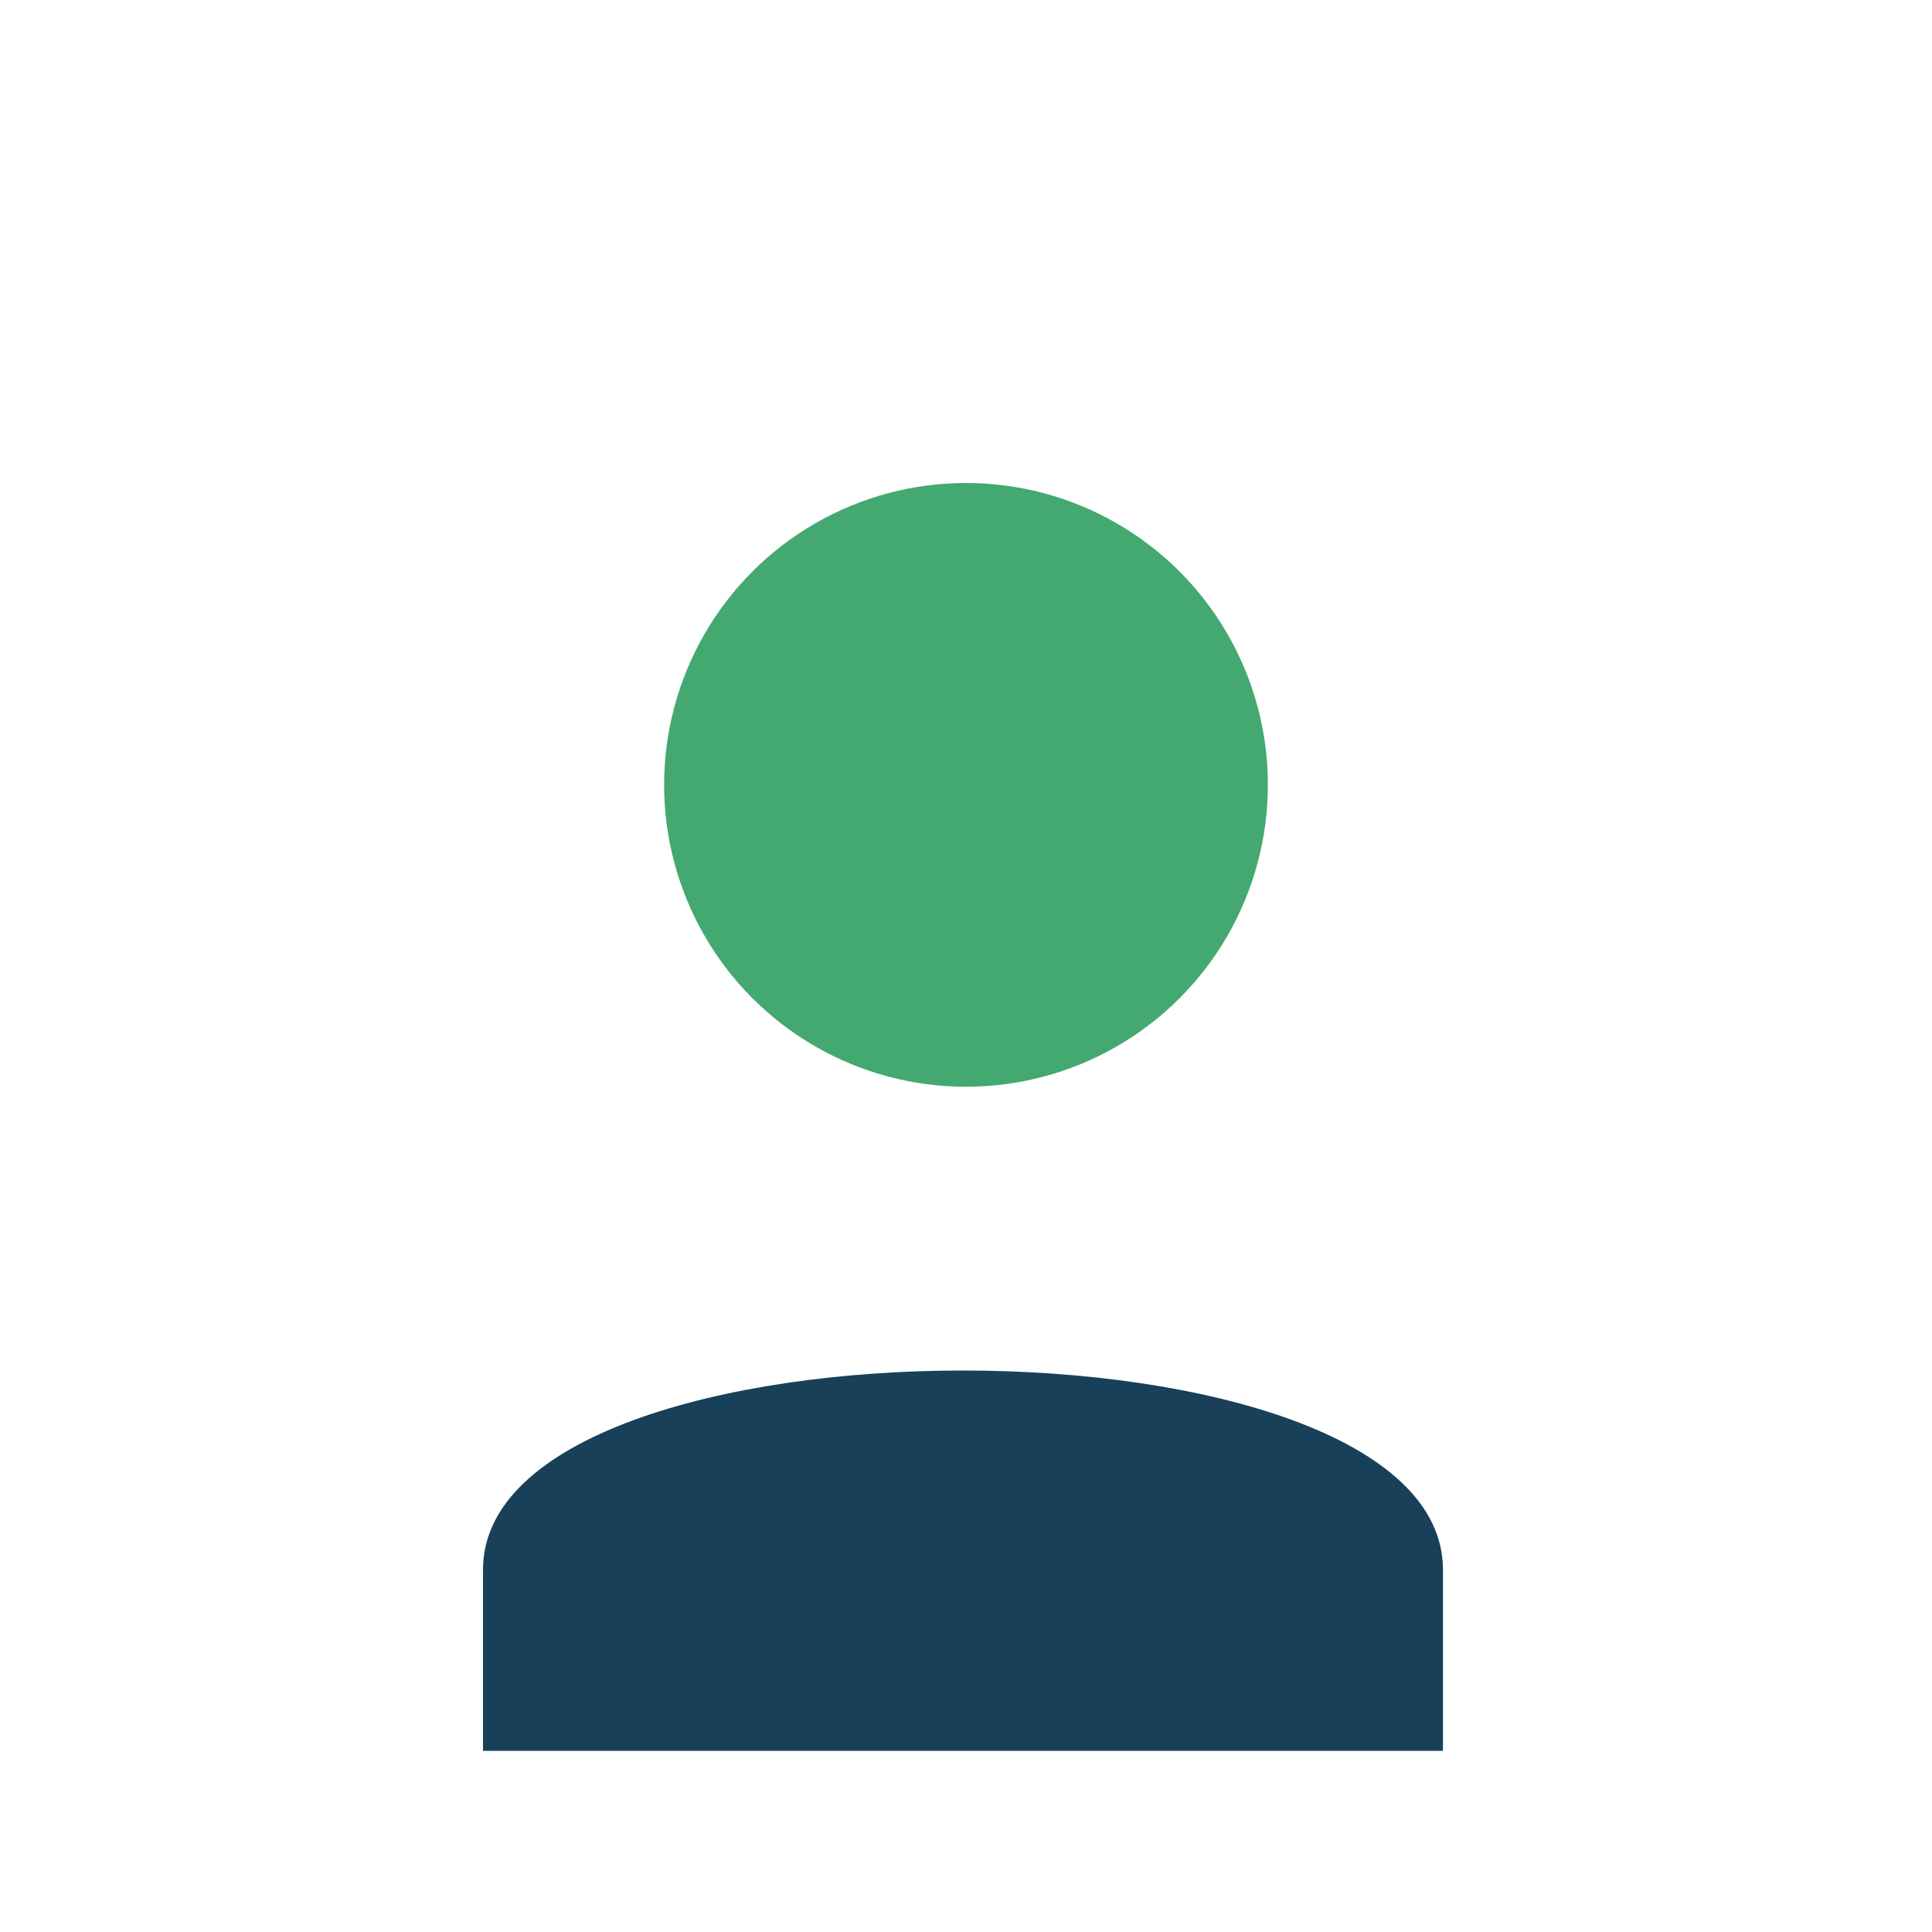
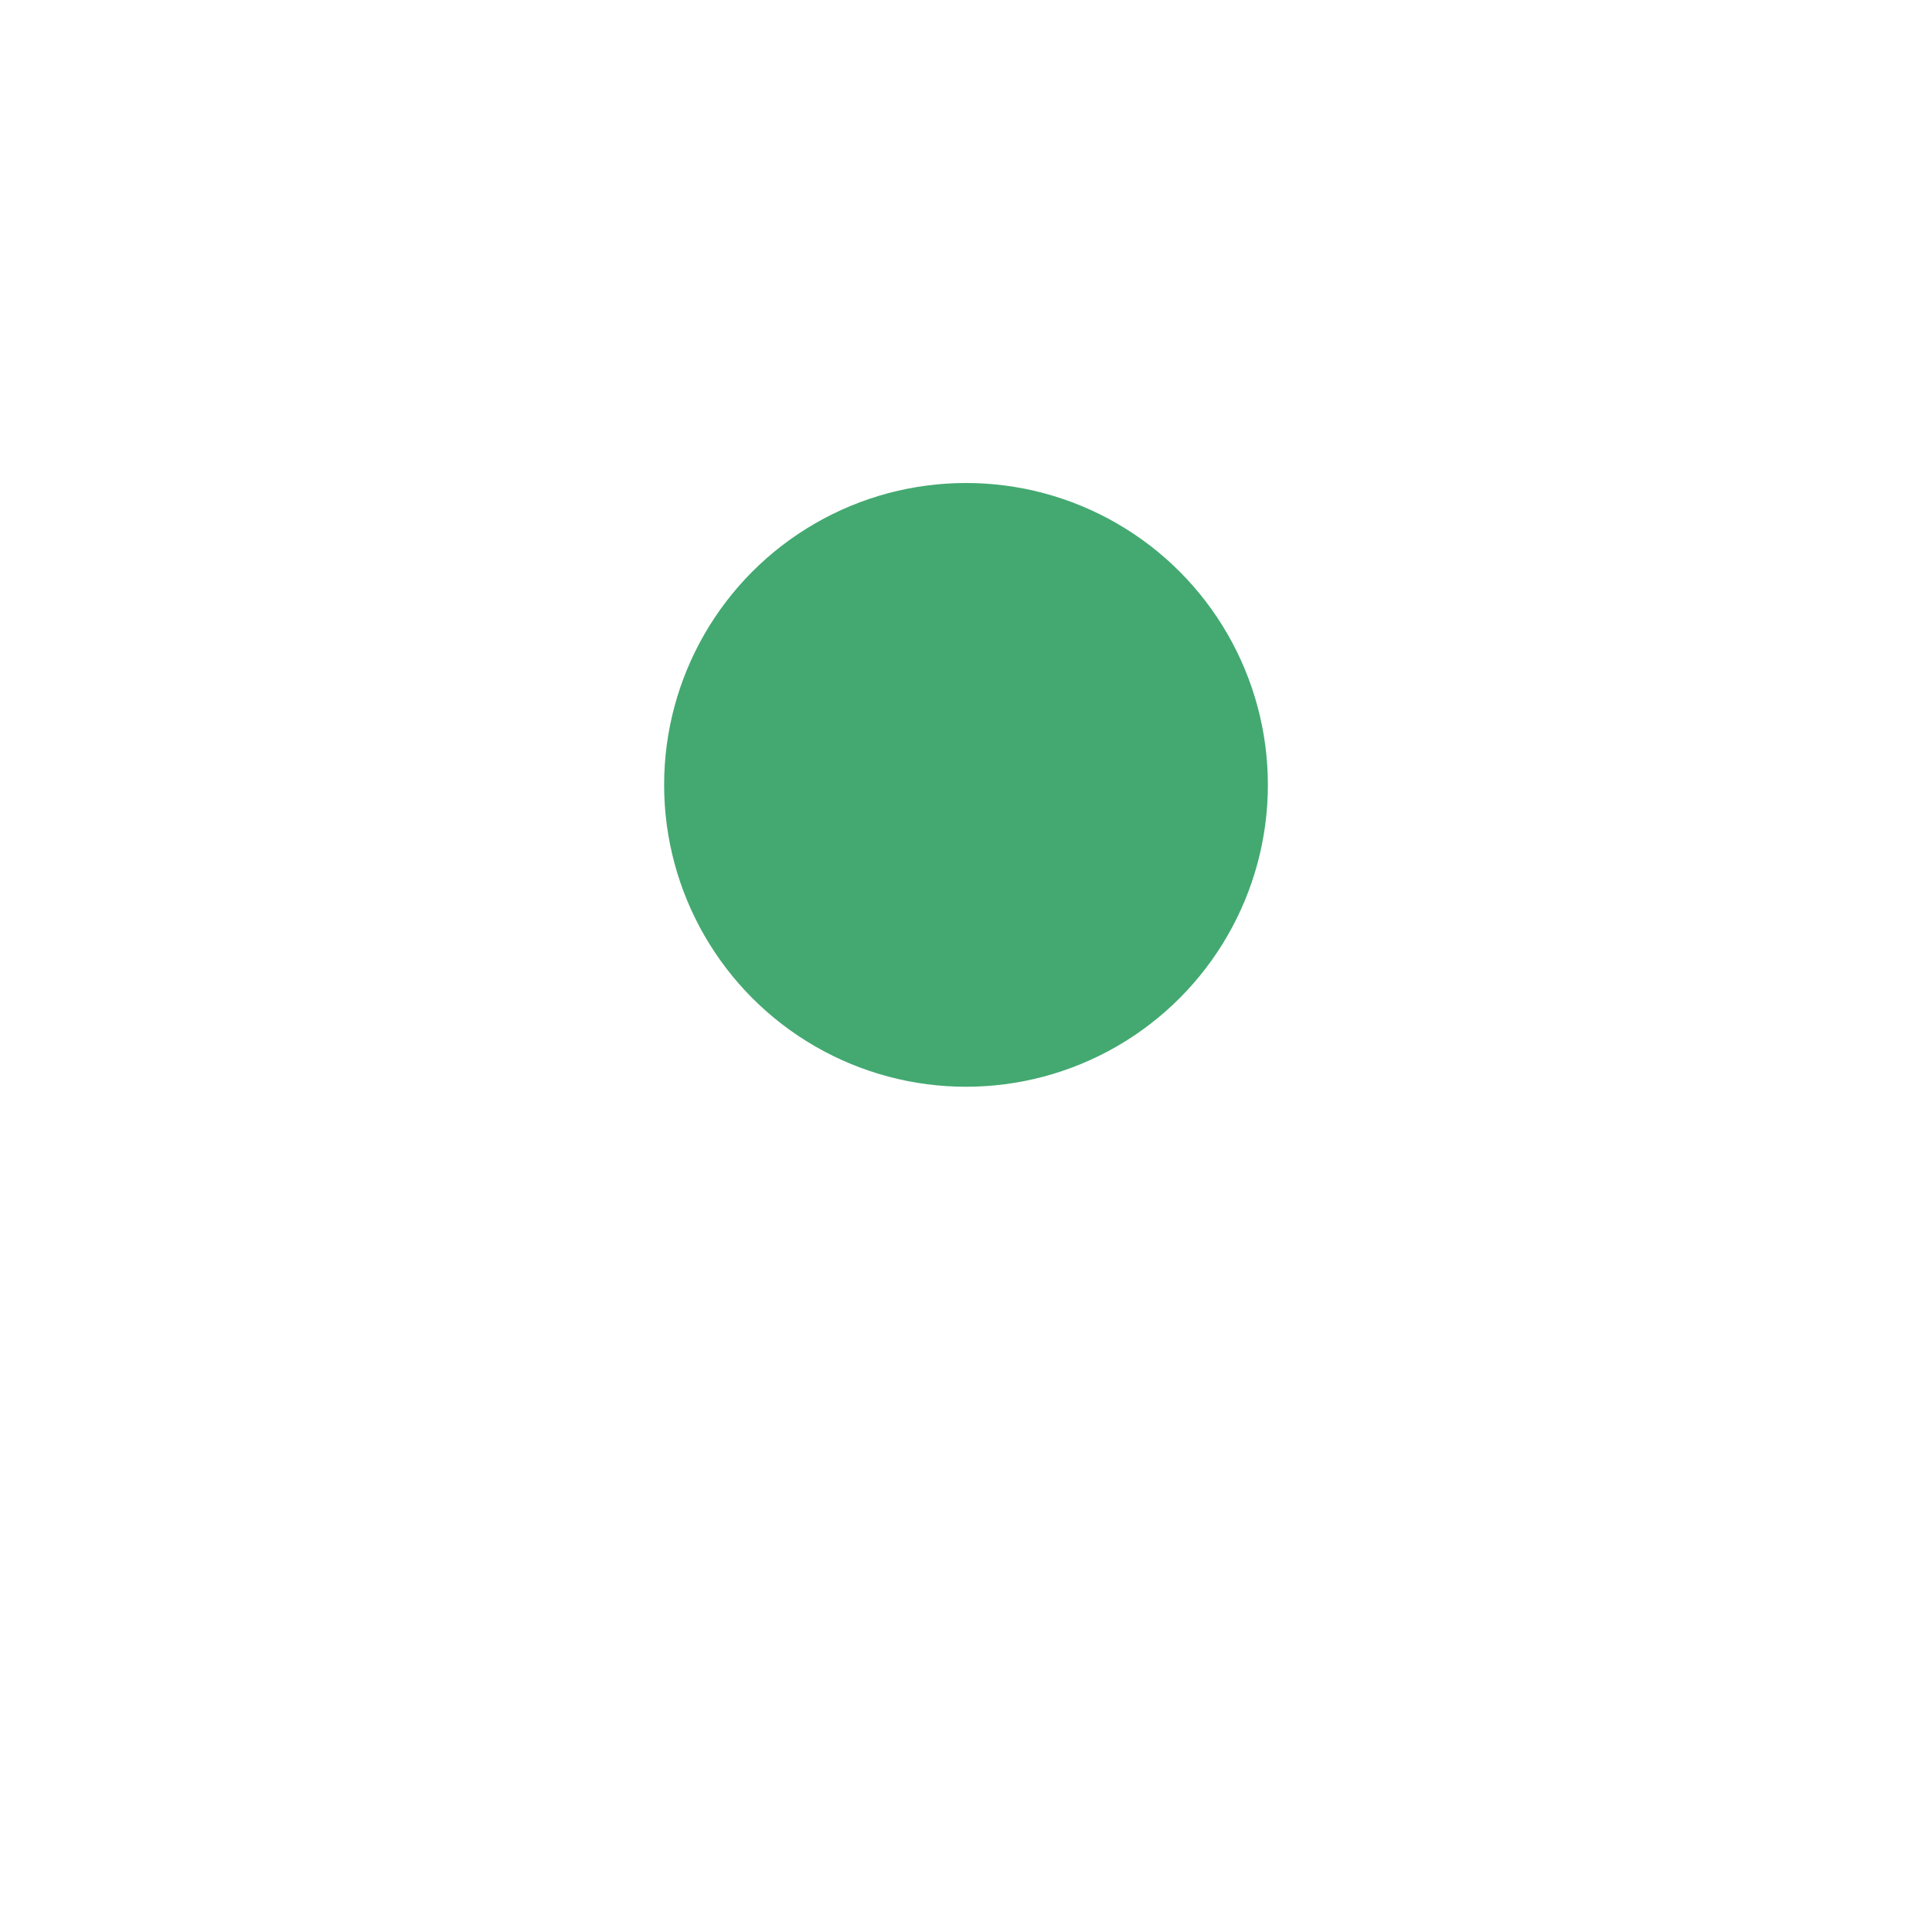
<svg xmlns="http://www.w3.org/2000/svg" width="32" height="32" viewBox="0 0 32 32">
  <circle cx="16" cy="13" r="5" fill="#43A971" />
-   <path d="M8 26c0-4.4 15.9-4.4 15.9 0v3H8v-3z" fill="#184059" />
</svg>